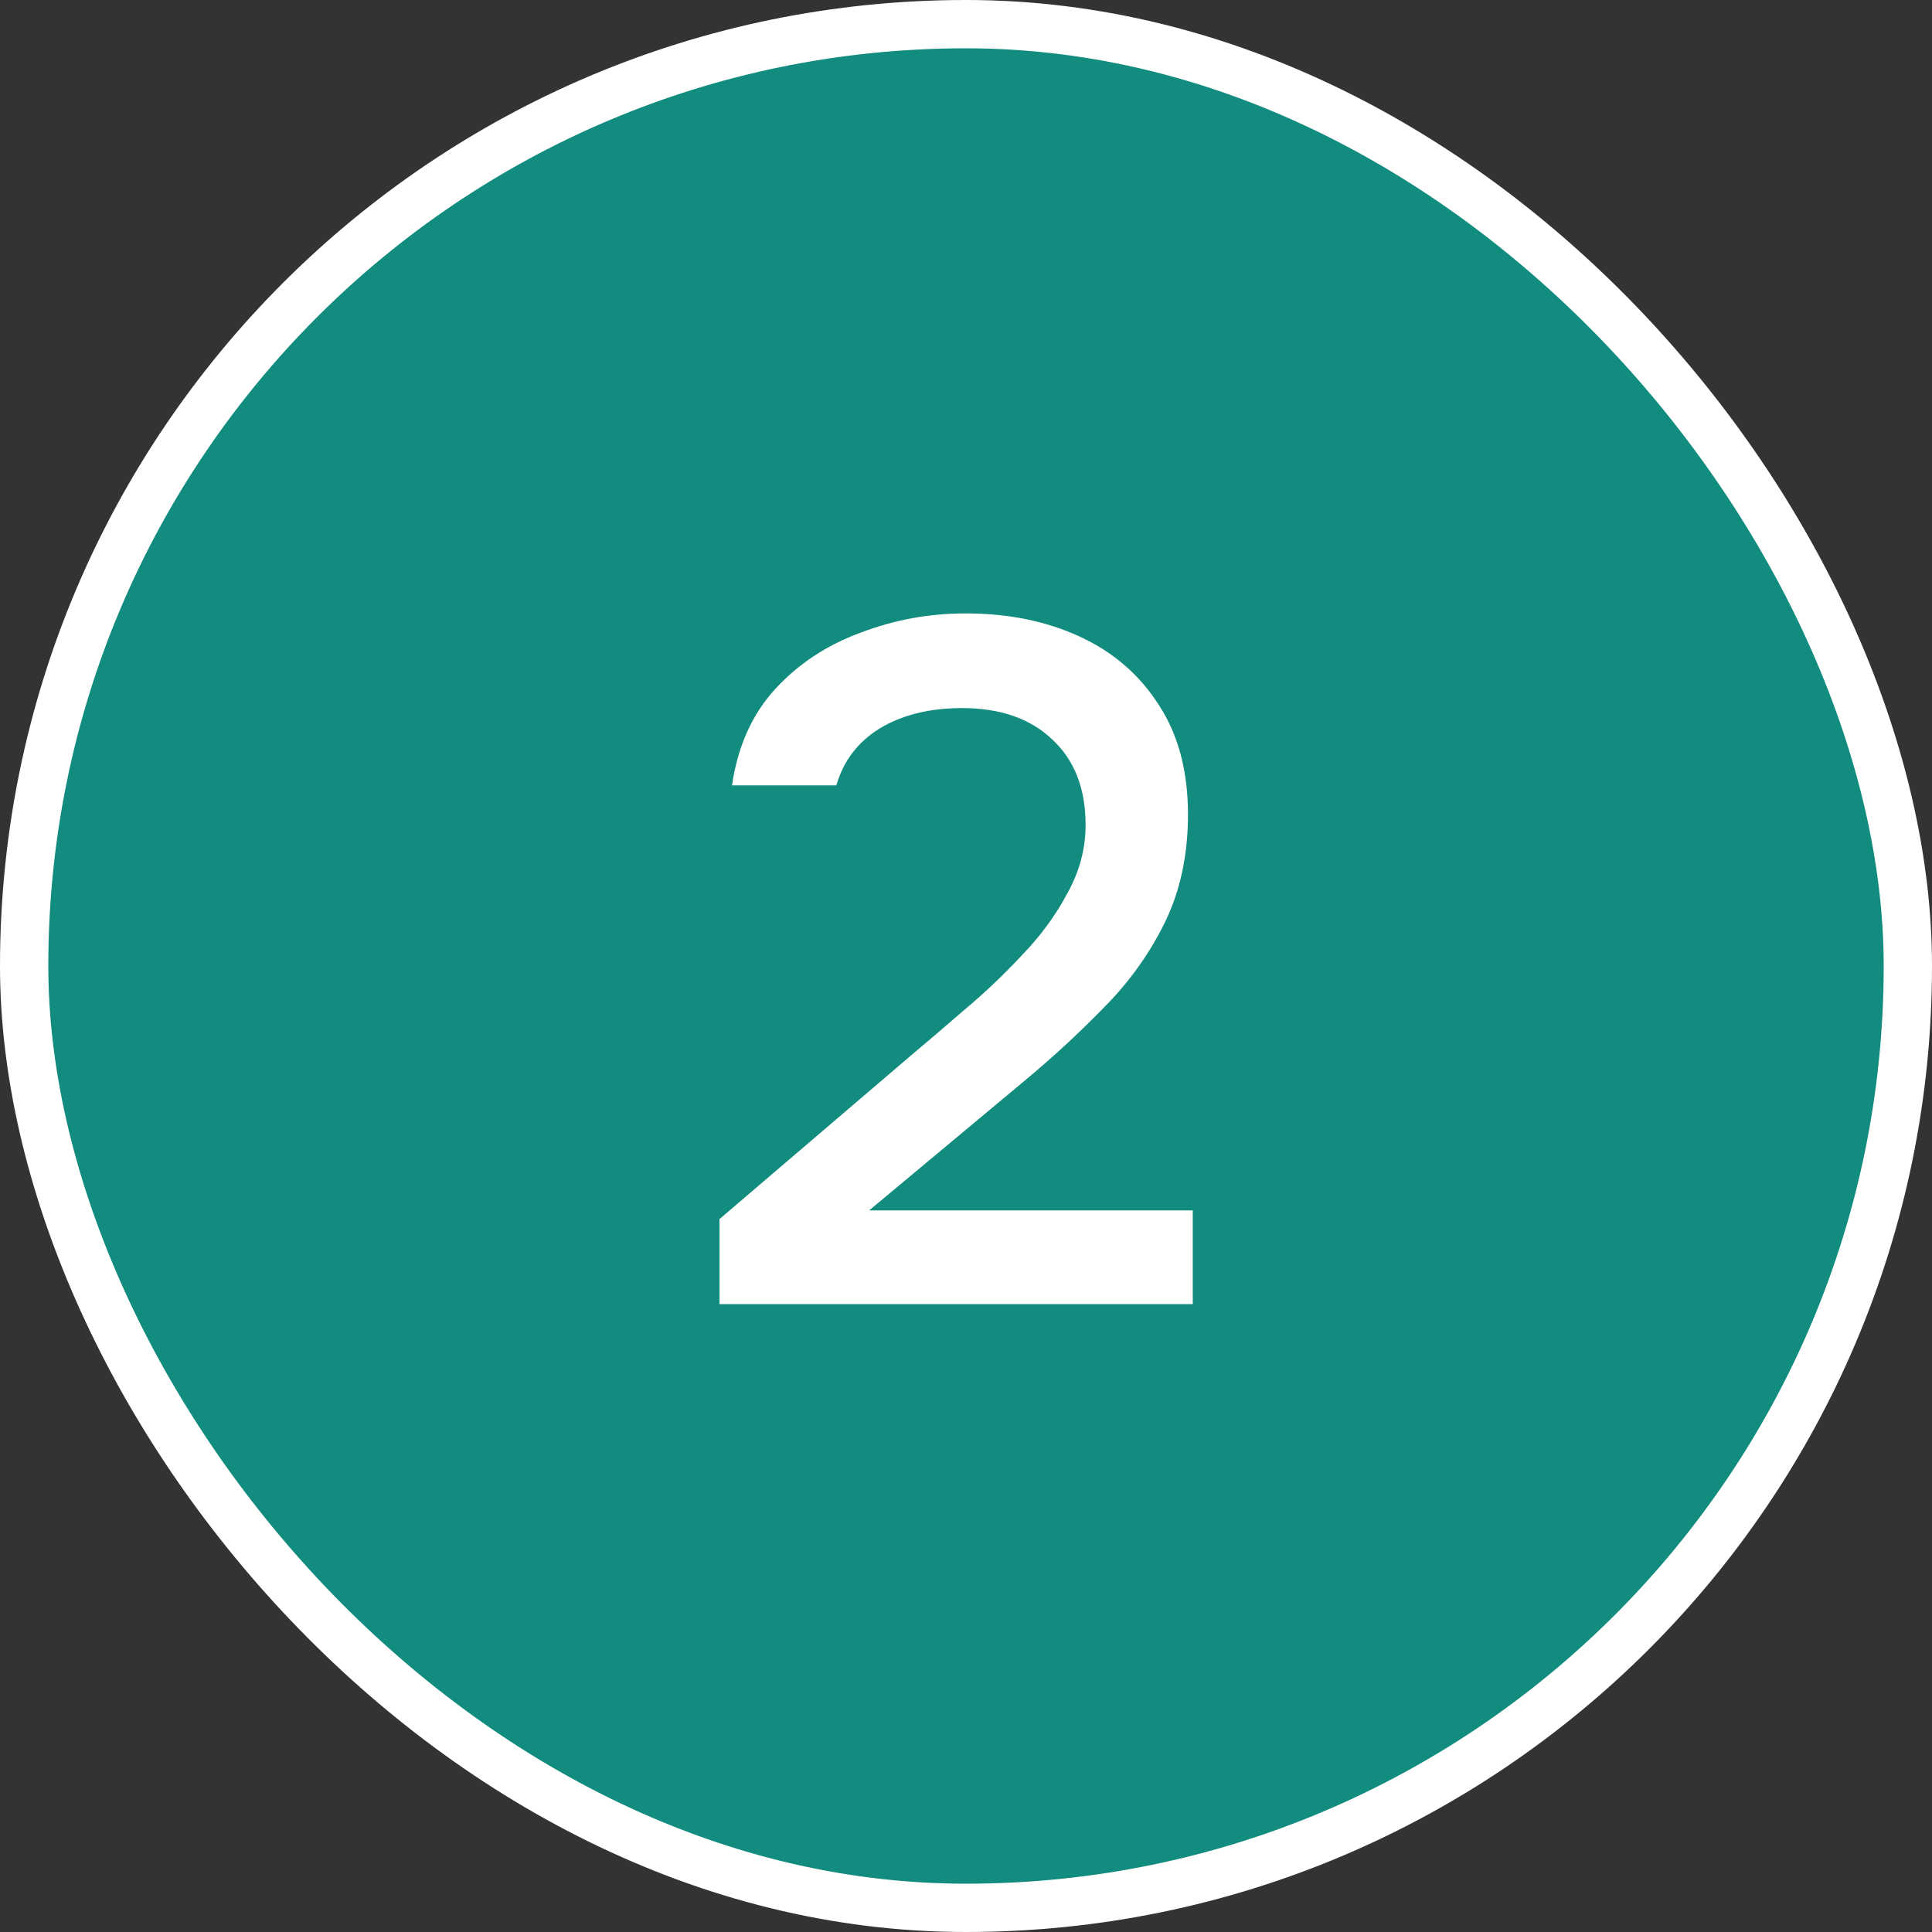
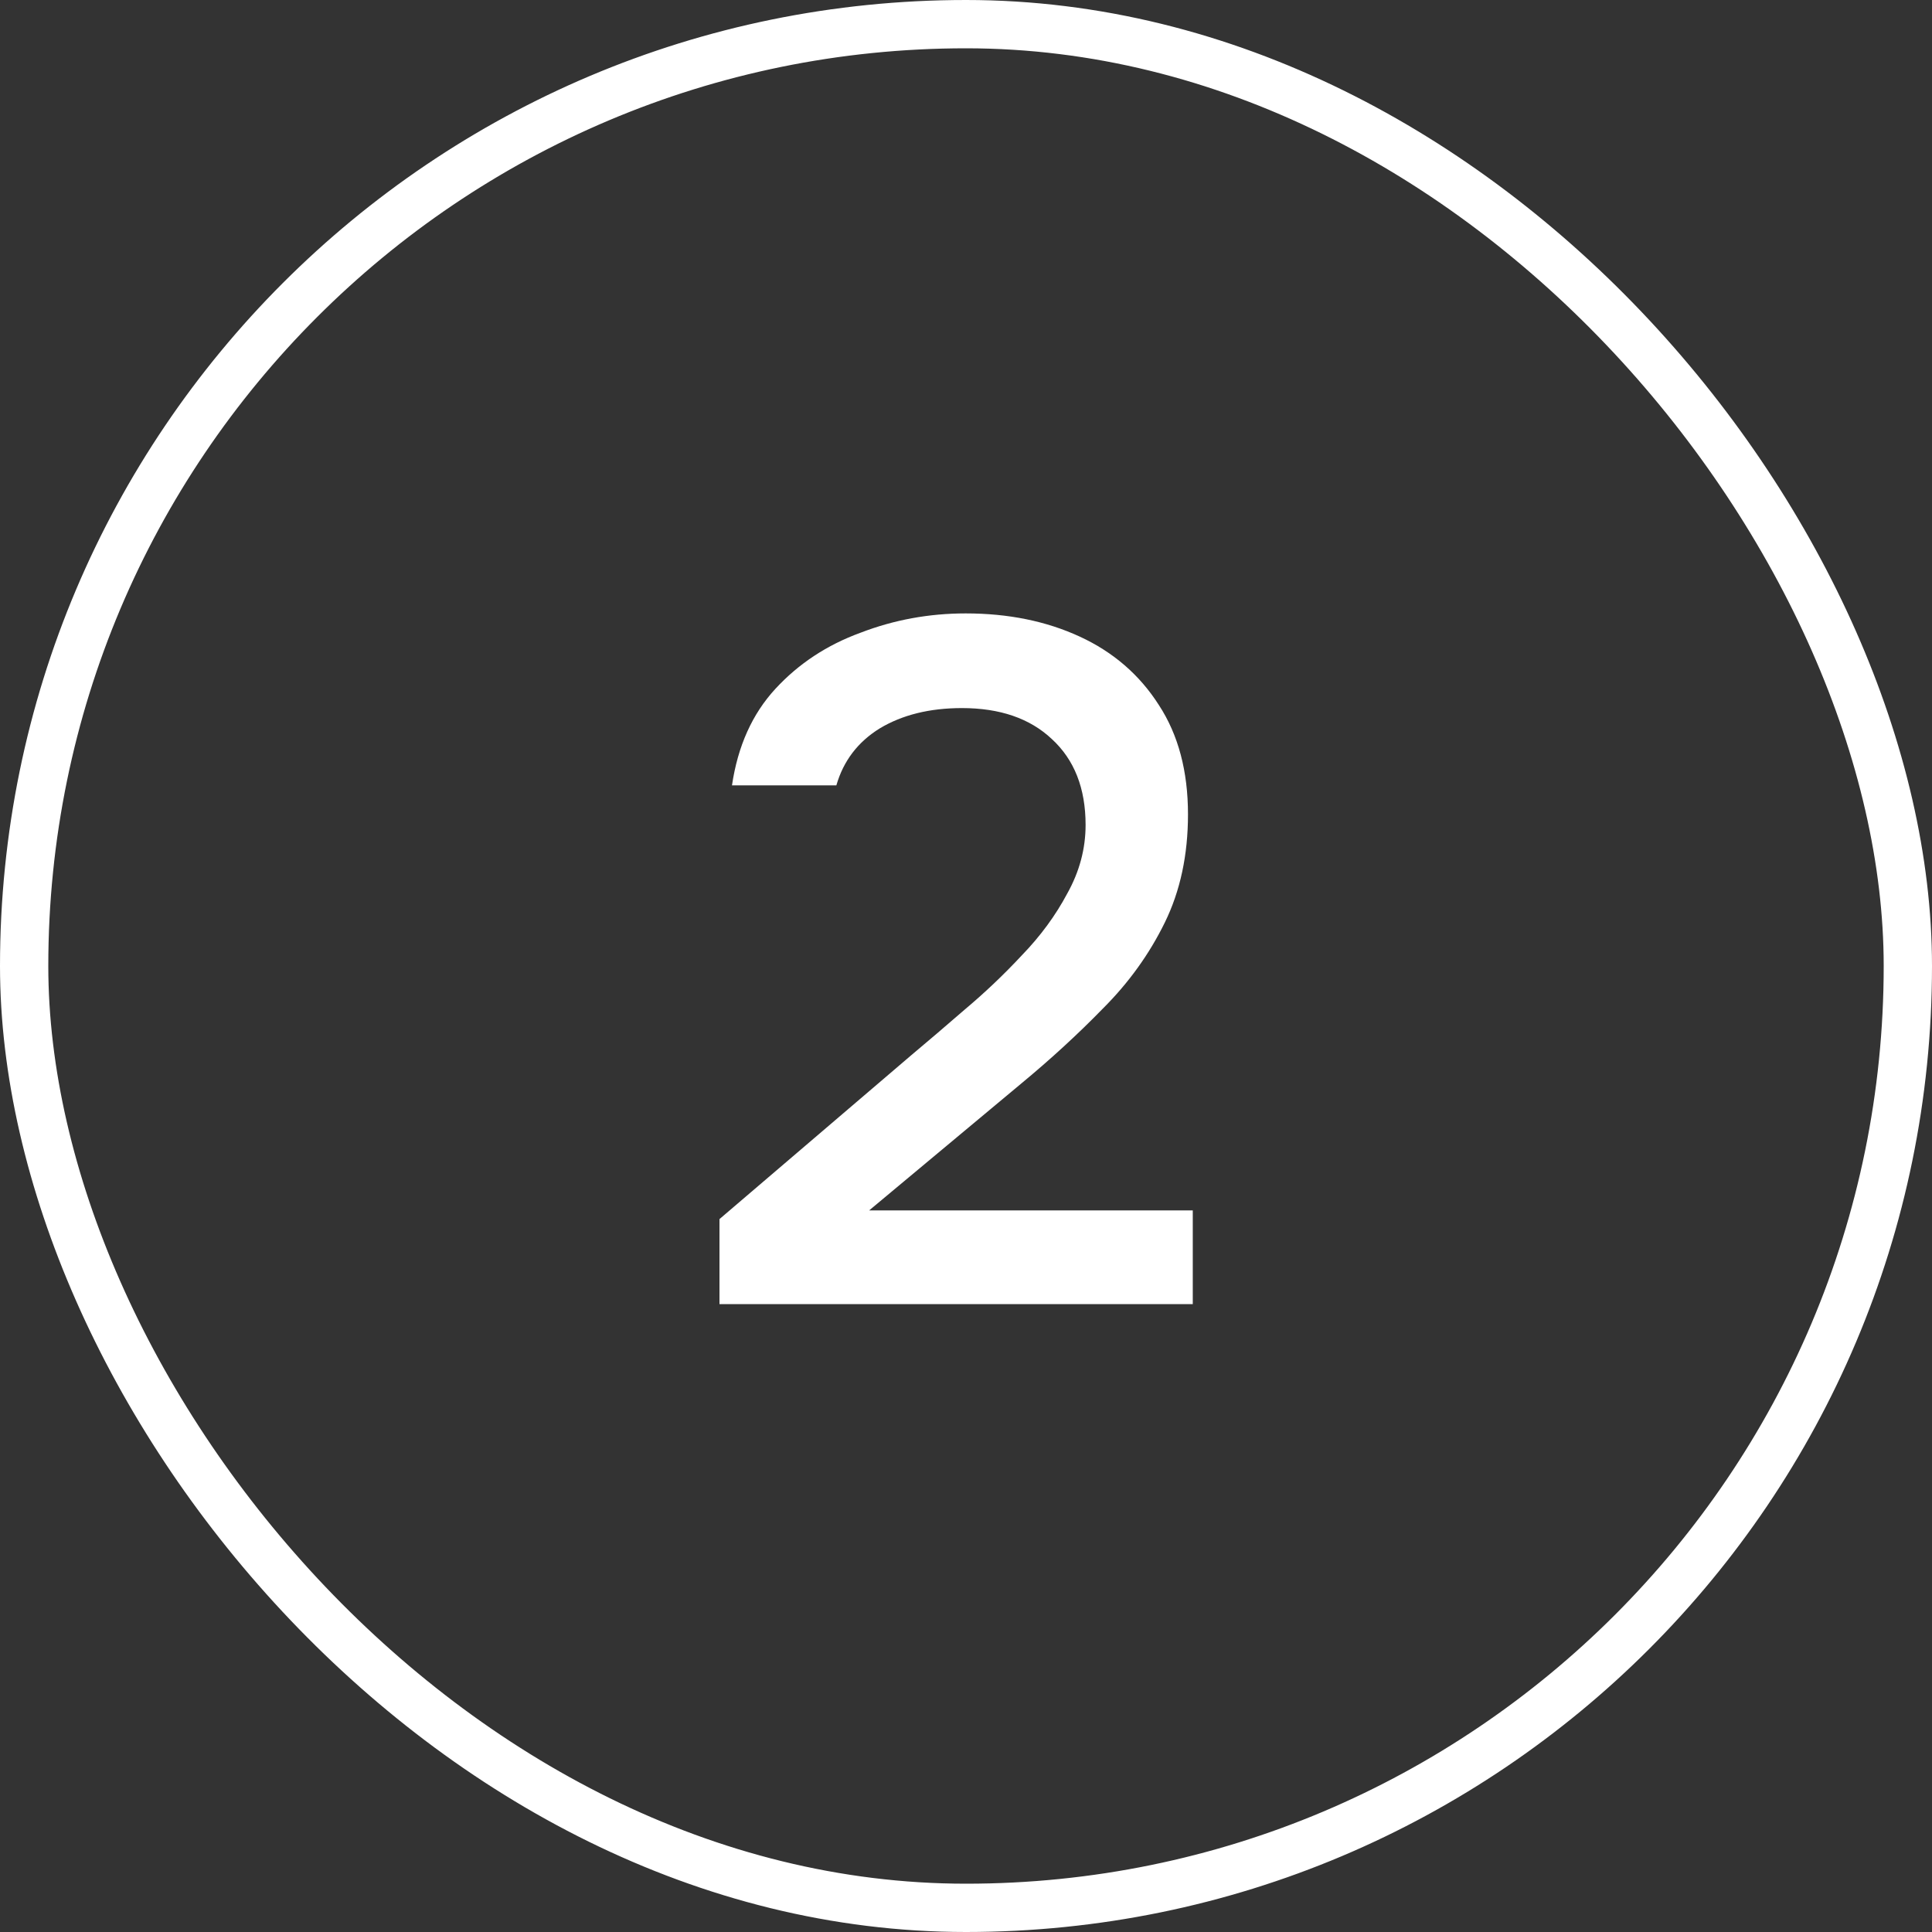
<svg xmlns="http://www.w3.org/2000/svg" width="40" height="40" viewBox="0 0 40 40" fill="none">
  <rect x="0" y="0" width="40" height="40" fill="#333333" stroke="none" />
-   <rect x="0.5" y="0.5" width="39" height="39" rx="19.5" fill="#128C7E" />
  <rect x="0.5" y="0.5" width="39" height="39" rx="19.5" stroke="white" />
  <path d="M14.896 27V25.24L18.875 21.84C19.209 21.56 19.576 21.247 19.976 20.9C20.389 20.553 20.782 20.18 21.155 19.78C21.542 19.38 21.855 18.953 22.096 18.5C22.349 18.047 22.476 17.573 22.476 17.08C22.476 16.32 22.242 15.727 21.776 15.3C21.322 14.873 20.702 14.66 19.916 14.66C19.249 14.66 18.682 14.8 18.215 15.08C17.762 15.36 17.462 15.753 17.316 16.26H15.155C15.275 15.447 15.575 14.78 16.055 14.26C16.535 13.74 17.122 13.353 17.816 13.1C18.509 12.833 19.235 12.7 19.995 12.7C20.875 12.7 21.662 12.86 22.355 13.18C23.049 13.5 23.596 13.973 23.995 14.6C24.395 15.213 24.596 15.967 24.596 16.86C24.596 17.7 24.436 18.447 24.116 19.1C23.796 19.753 23.369 20.347 22.835 20.88C22.316 21.413 21.749 21.933 21.136 22.44L17.995 25.06H24.695V27H14.896Z" fill="white" />
</svg>